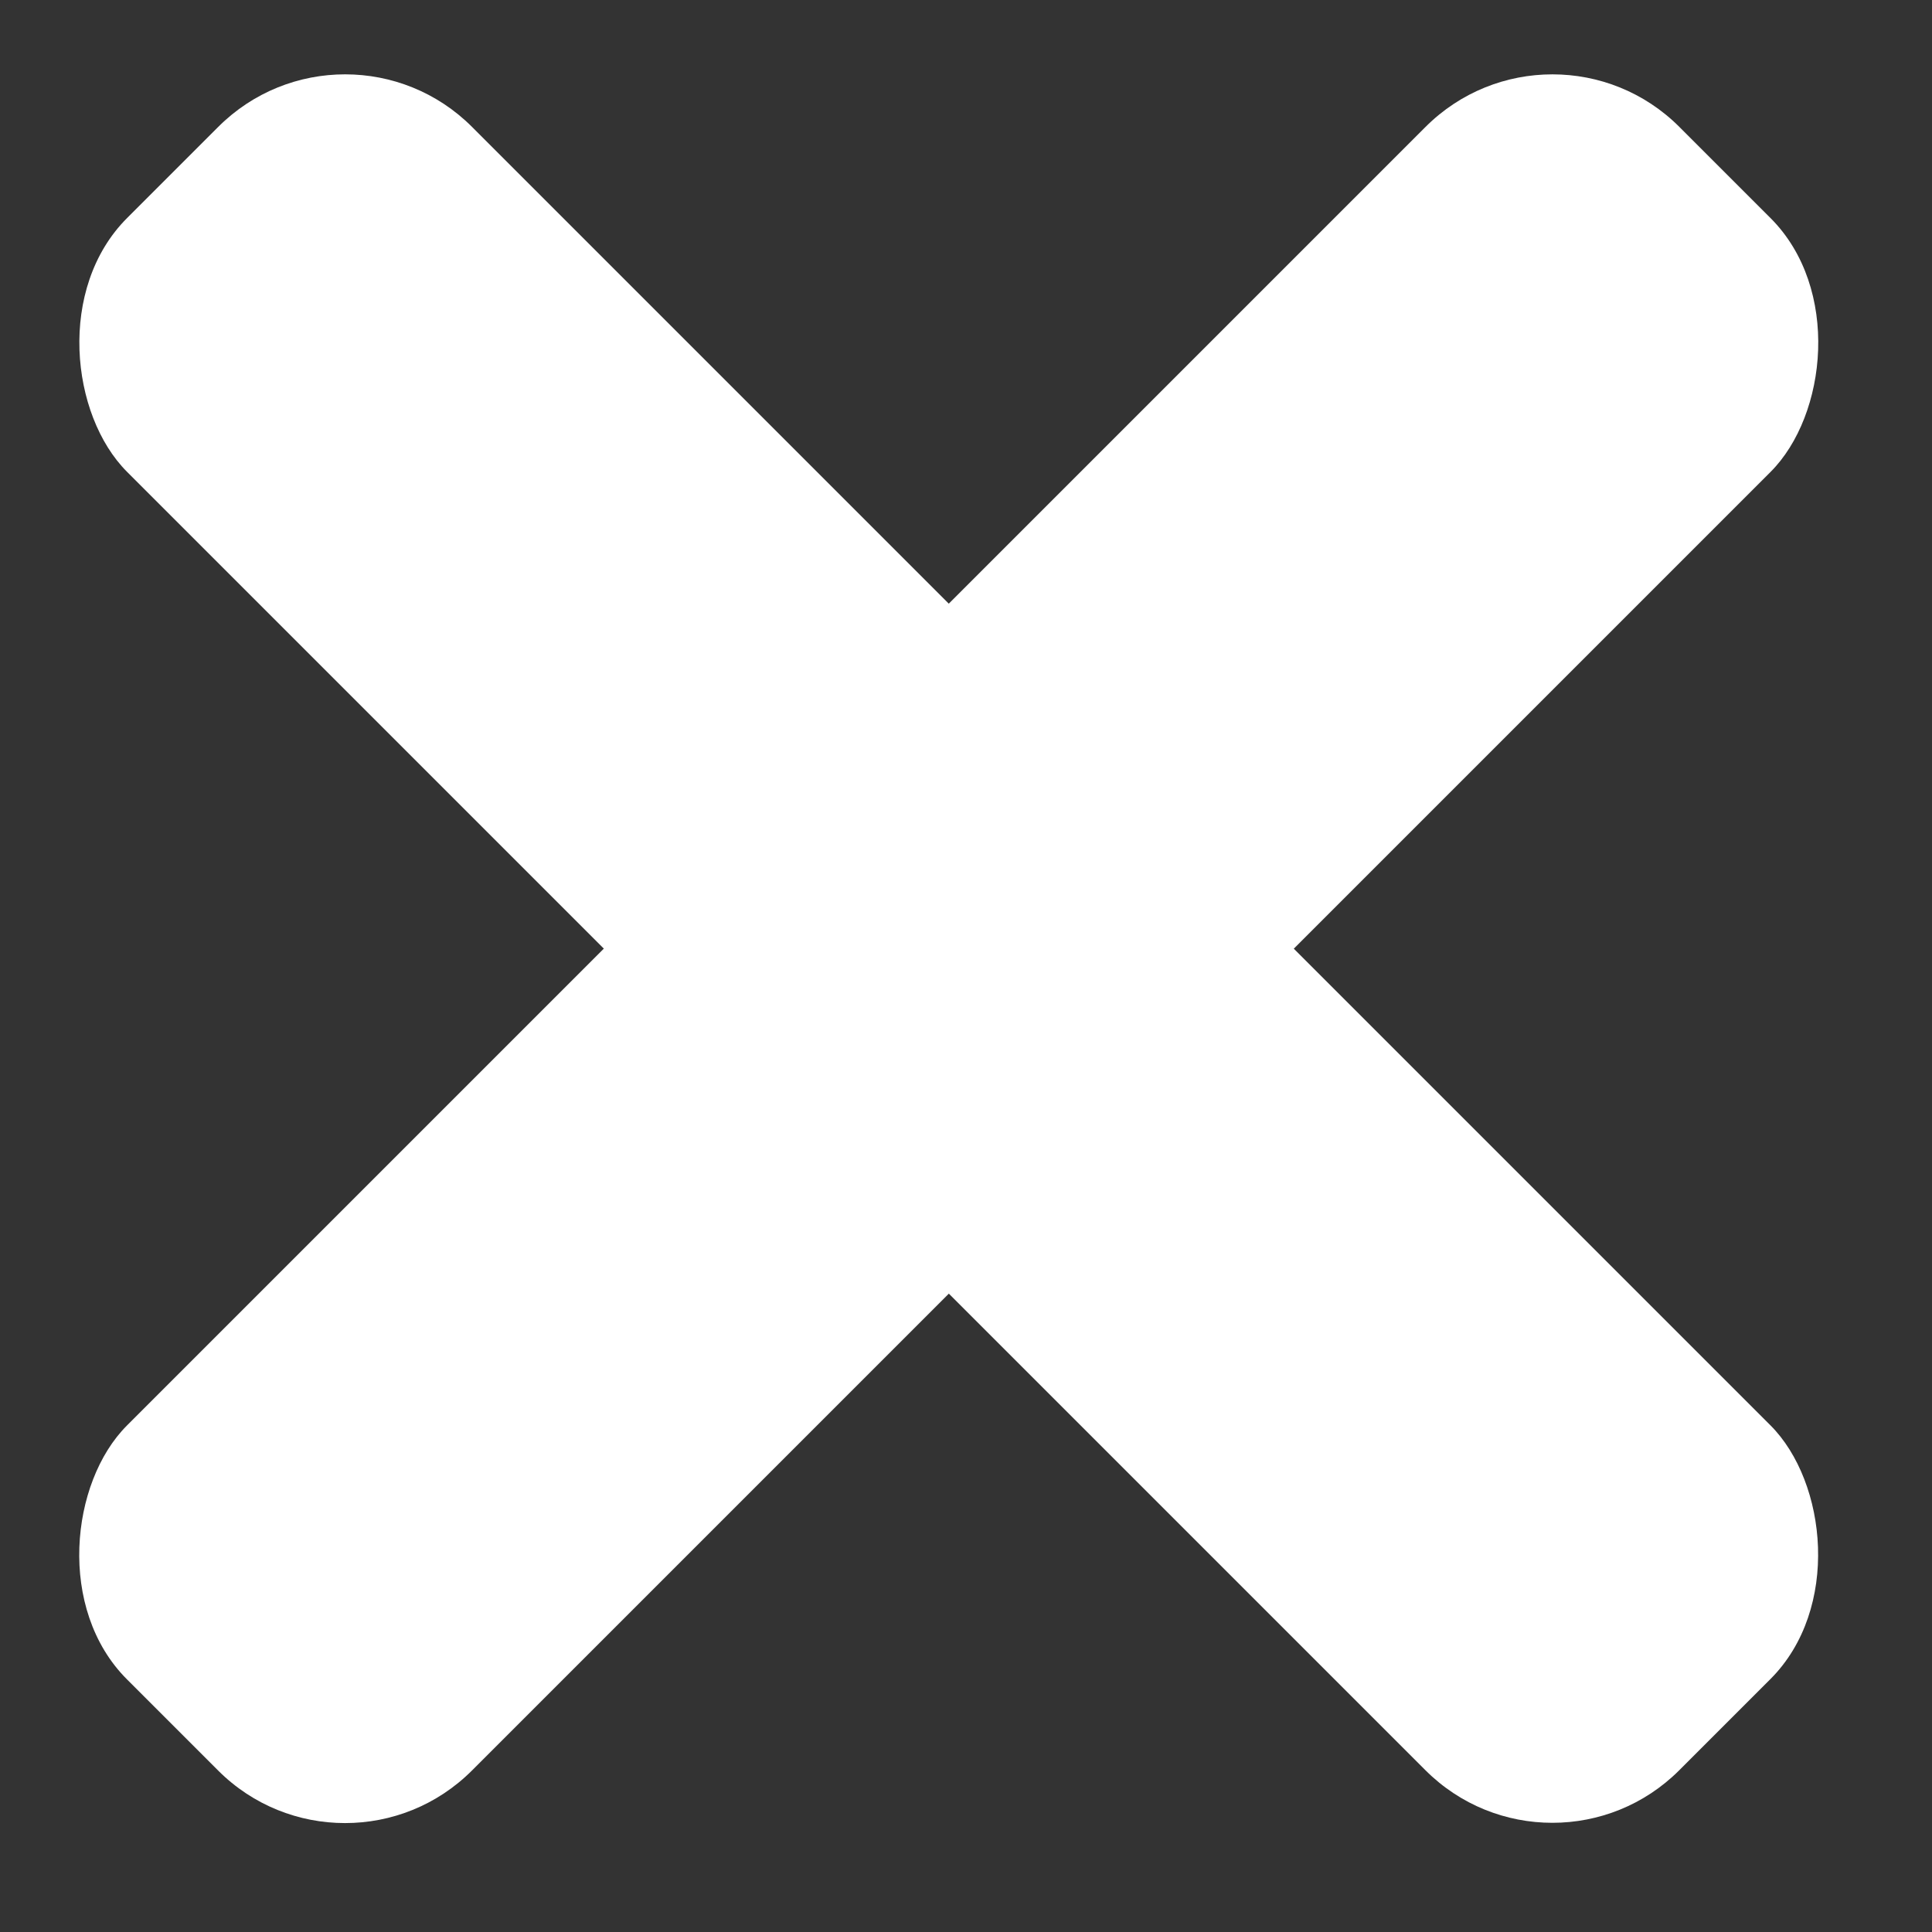
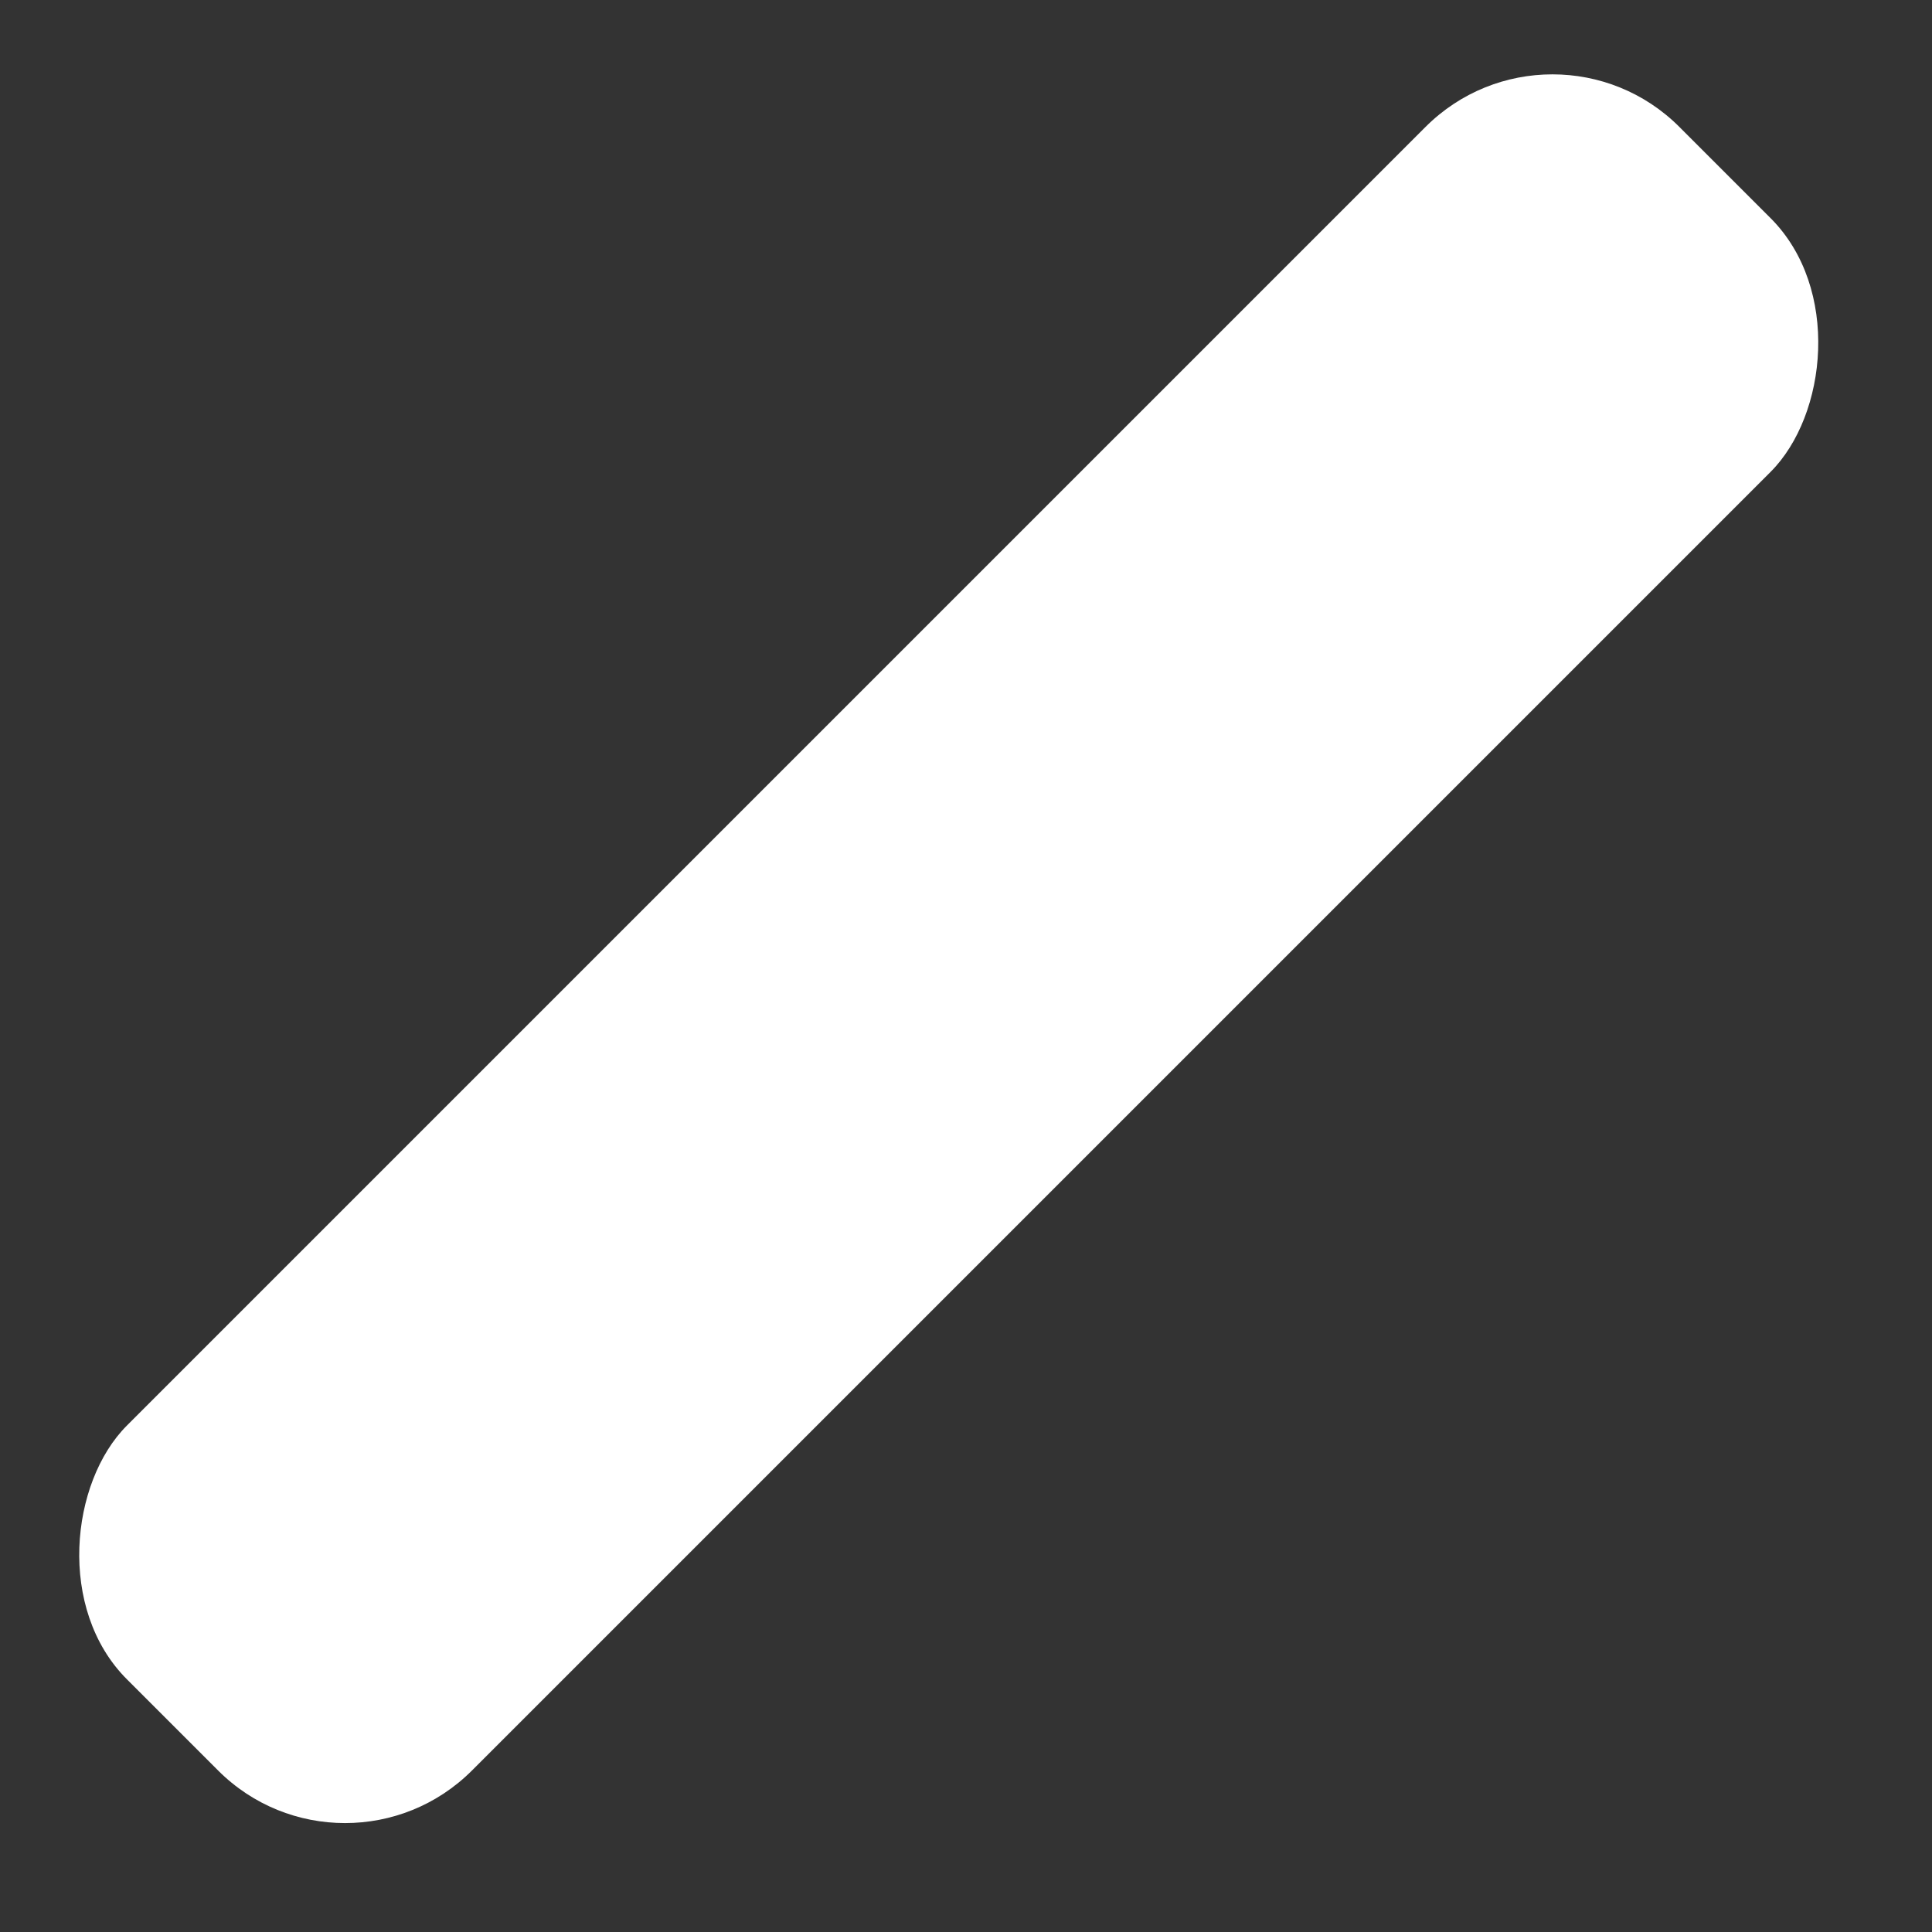
<svg xmlns="http://www.w3.org/2000/svg" width="11" height="11" viewBox="0 0 11 11" fill="none">
  <rect x="0" y="0" width="11" height="11" fill="#333333" stroke="none" />
  <rect x="8.839" width="2.778" height="12.5" rx="1.022" transform="rotate(45 8.839 0)" fill="white" />
-   <rect width="2.778" height="12.5" rx="1.022" transform="matrix(-0.707 0.707 0.707 0.707 1.965 0)" fill="white" />
</svg>